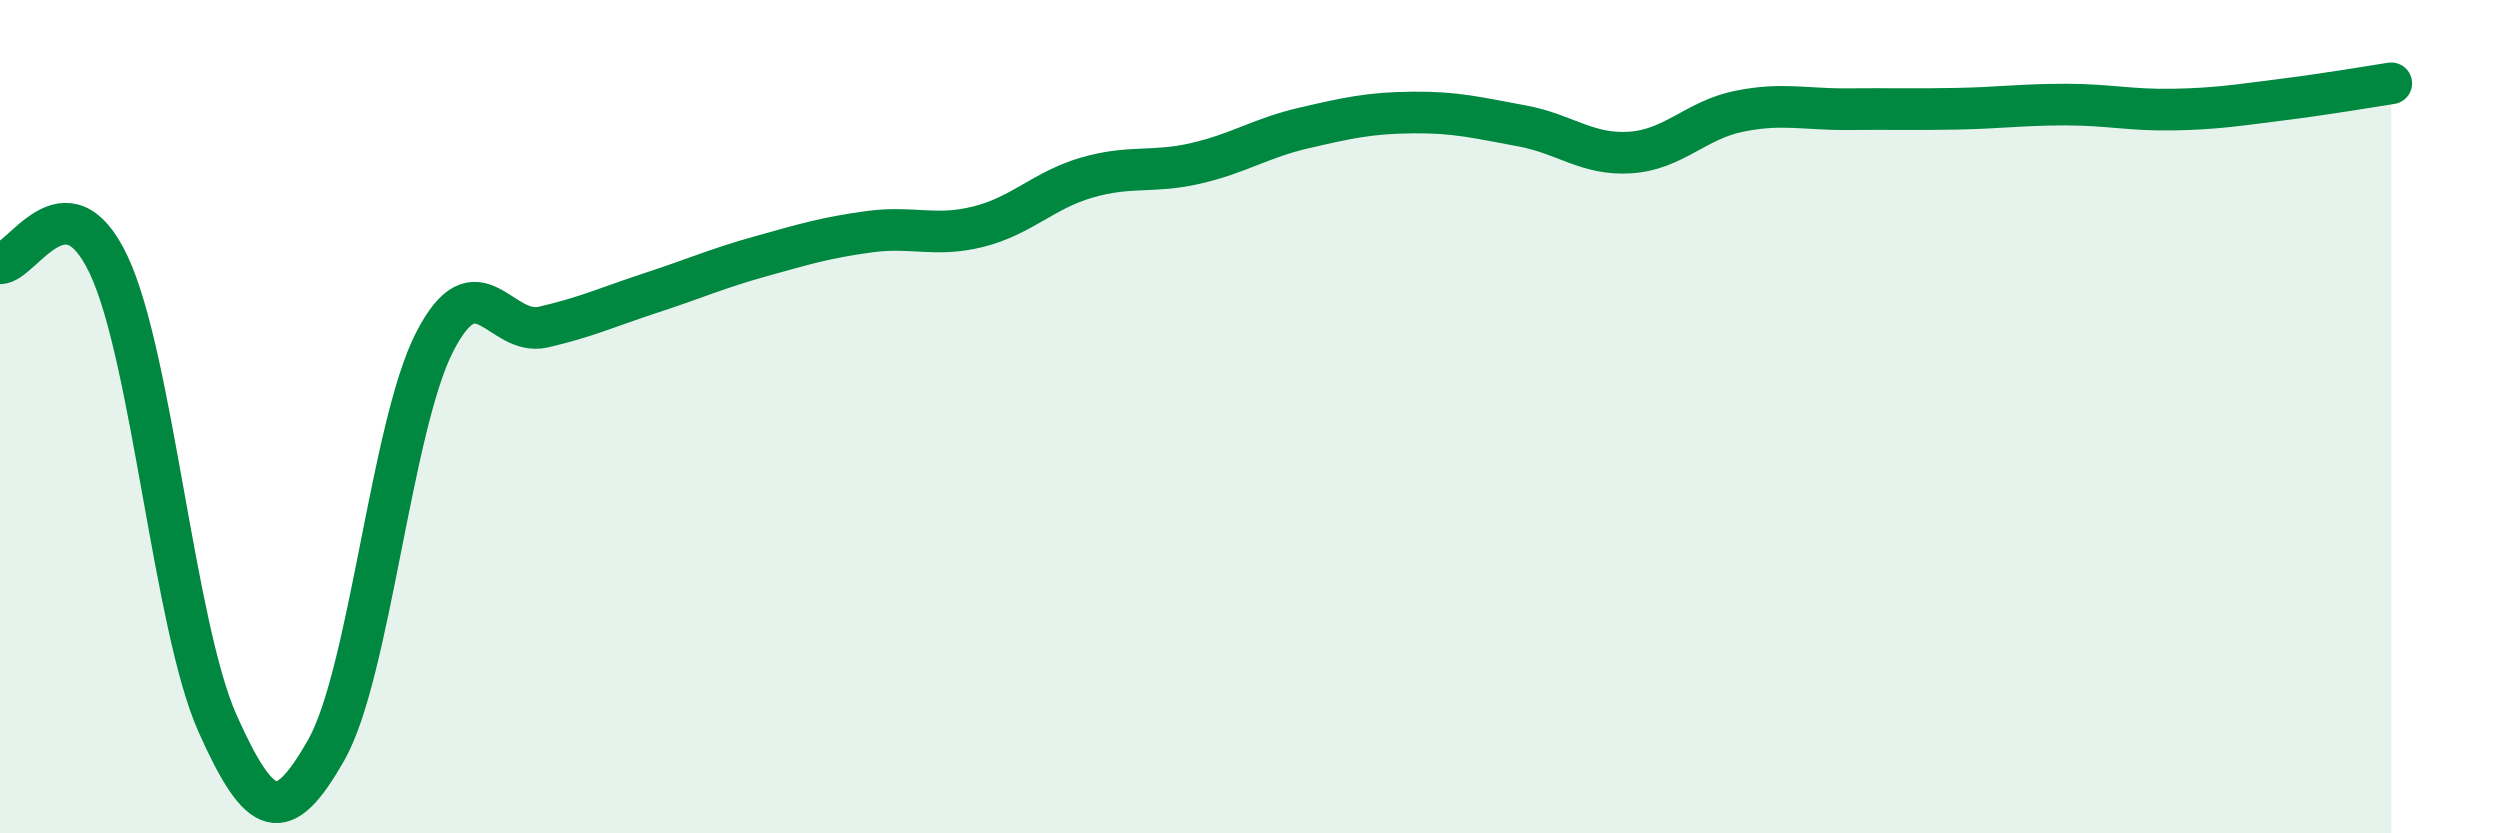
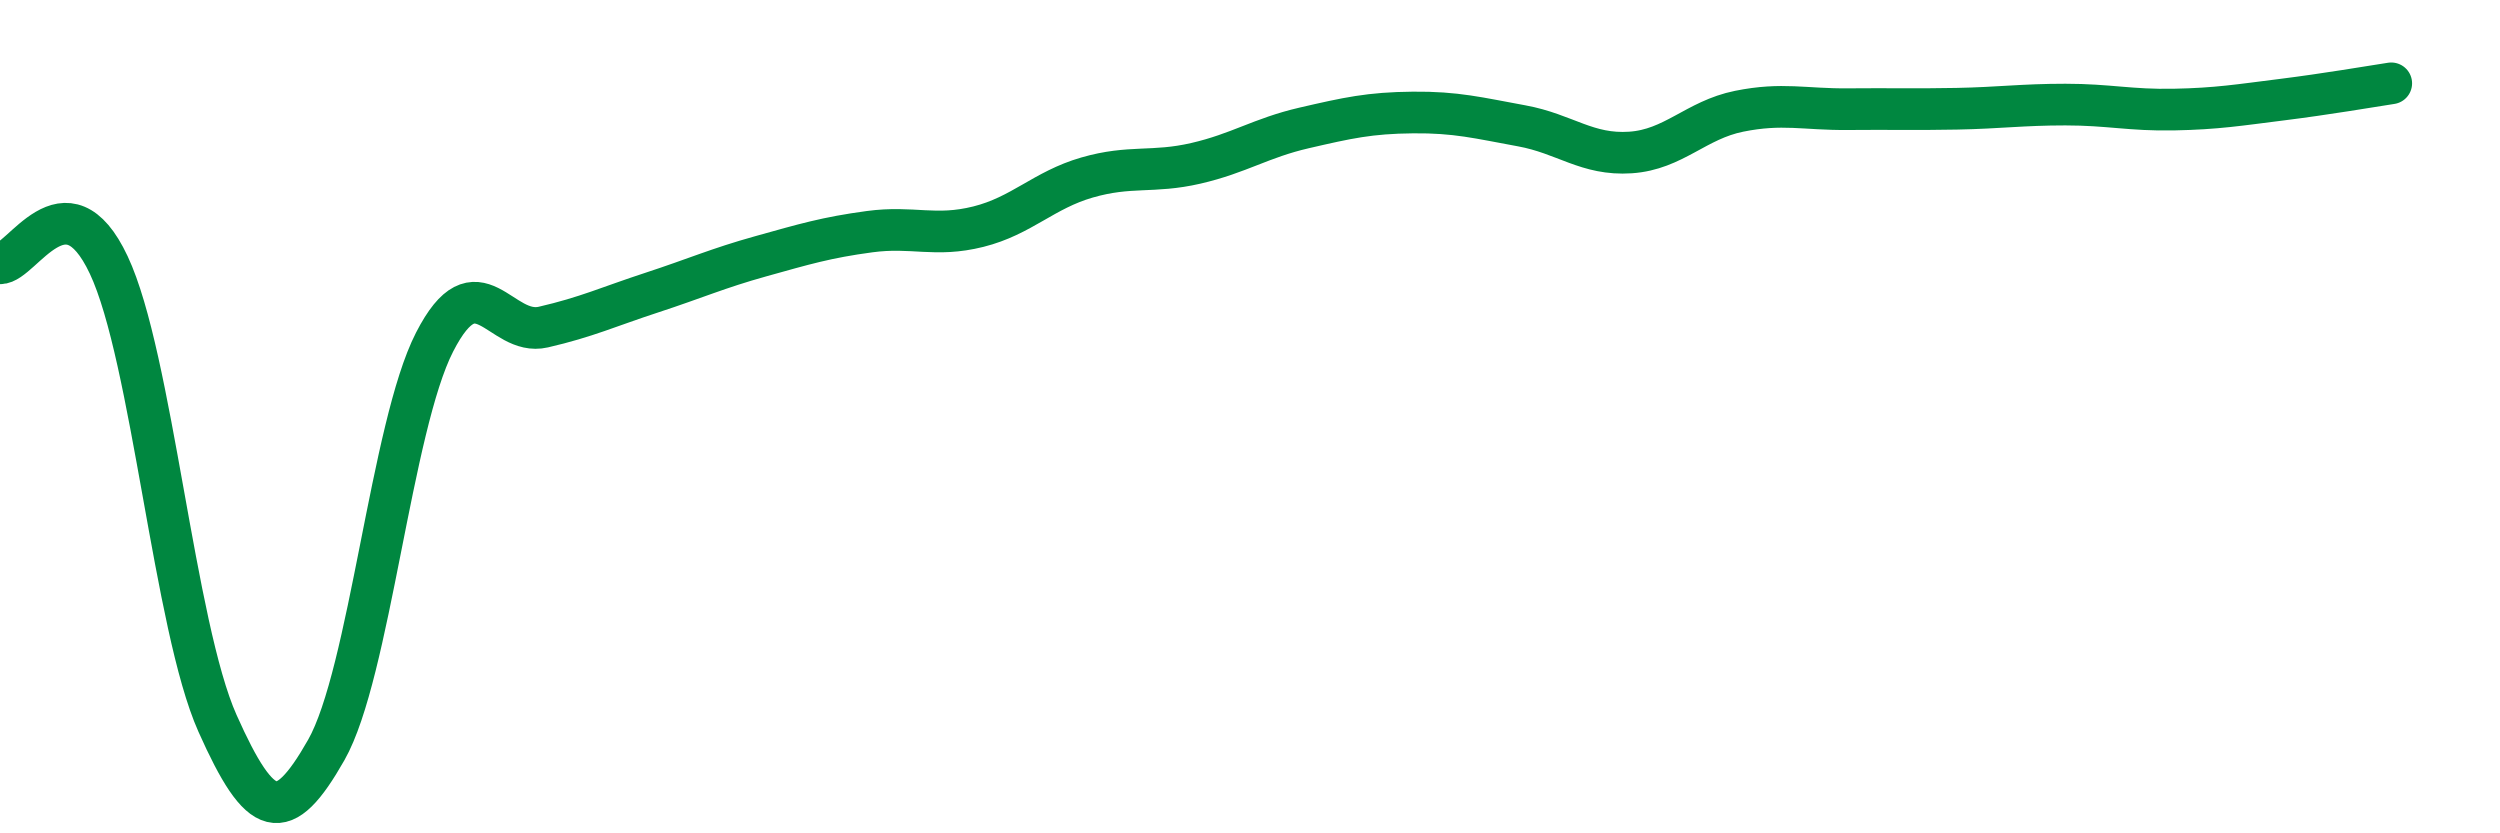
<svg xmlns="http://www.w3.org/2000/svg" width="60" height="20" viewBox="0 0 60 20">
-   <path d="M 0,6.32 C 0.52,6.33 1.57,4.15 2.61,6.36 C 3.65,8.57 4.18,15.03 5.22,17.36 C 6.26,19.69 6.79,19.83 7.83,18 C 8.87,16.17 9.39,10.24 10.43,8.21 C 11.47,6.18 12,8.09 13.04,7.85 C 14.08,7.61 14.61,7.36 15.65,7.02 C 16.69,6.68 17.22,6.44 18.26,6.15 C 19.3,5.86 19.83,5.7 20.87,5.56 C 21.91,5.42 22.44,5.7 23.48,5.44 C 24.52,5.18 25.05,4.56 26.09,4.26 C 27.13,3.96 27.66,4.16 28.7,3.92 C 29.74,3.68 30.26,3.31 31.3,3.07 C 32.34,2.83 32.87,2.71 33.91,2.7 C 34.95,2.69 35.48,2.83 36.52,3.02 C 37.56,3.21 38.09,3.73 39.13,3.66 C 40.17,3.59 40.7,2.88 41.74,2.67 C 42.78,2.46 43.31,2.63 44.35,2.62 C 45.39,2.61 45.92,2.63 46.96,2.61 C 48,2.59 48.53,2.51 49.57,2.51 C 50.61,2.51 51.13,2.65 52.17,2.63 C 53.21,2.61 53.74,2.52 54.78,2.39 C 55.82,2.26 56.87,2.08 57.39,2L57.39 20L0 20Z" fill="#008740" opacity="0.1" stroke-linecap="round" stroke-linejoin="round" />
  <path d="M 0,6.32 C 0.52,6.33 1.57,4.15 2.61,6.36 C 3.65,8.57 4.18,15.03 5.22,17.36 C 6.26,19.69 6.79,19.83 7.83,18 C 8.87,16.17 9.39,10.24 10.43,8.21 C 11.47,6.18 12,8.09 13.04,7.85 C 14.08,7.61 14.61,7.36 15.65,7.02 C 16.69,6.68 17.22,6.44 18.26,6.15 C 19.3,5.86 19.83,5.7 20.87,5.56 C 21.91,5.42 22.44,5.7 23.48,5.44 C 24.52,5.18 25.05,4.56 26.09,4.26 C 27.13,3.96 27.66,4.16 28.7,3.92 C 29.74,3.68 30.26,3.31 31.3,3.07 C 32.34,2.83 32.87,2.71 33.91,2.7 C 34.95,2.69 35.48,2.83 36.52,3.02 C 37.56,3.21 38.09,3.73 39.13,3.66 C 40.17,3.59 40.7,2.88 41.74,2.67 C 42.78,2.46 43.31,2.63 44.35,2.62 C 45.39,2.61 45.92,2.63 46.96,2.61 C 48,2.59 48.53,2.51 49.57,2.51 C 50.61,2.51 51.13,2.65 52.17,2.63 C 53.21,2.61 53.74,2.52 54.78,2.39 C 55.82,2.26 56.87,2.08 57.39,2" stroke="#008740" stroke-width="1" fill="none" stroke-linecap="round" stroke-linejoin="round" />
</svg>